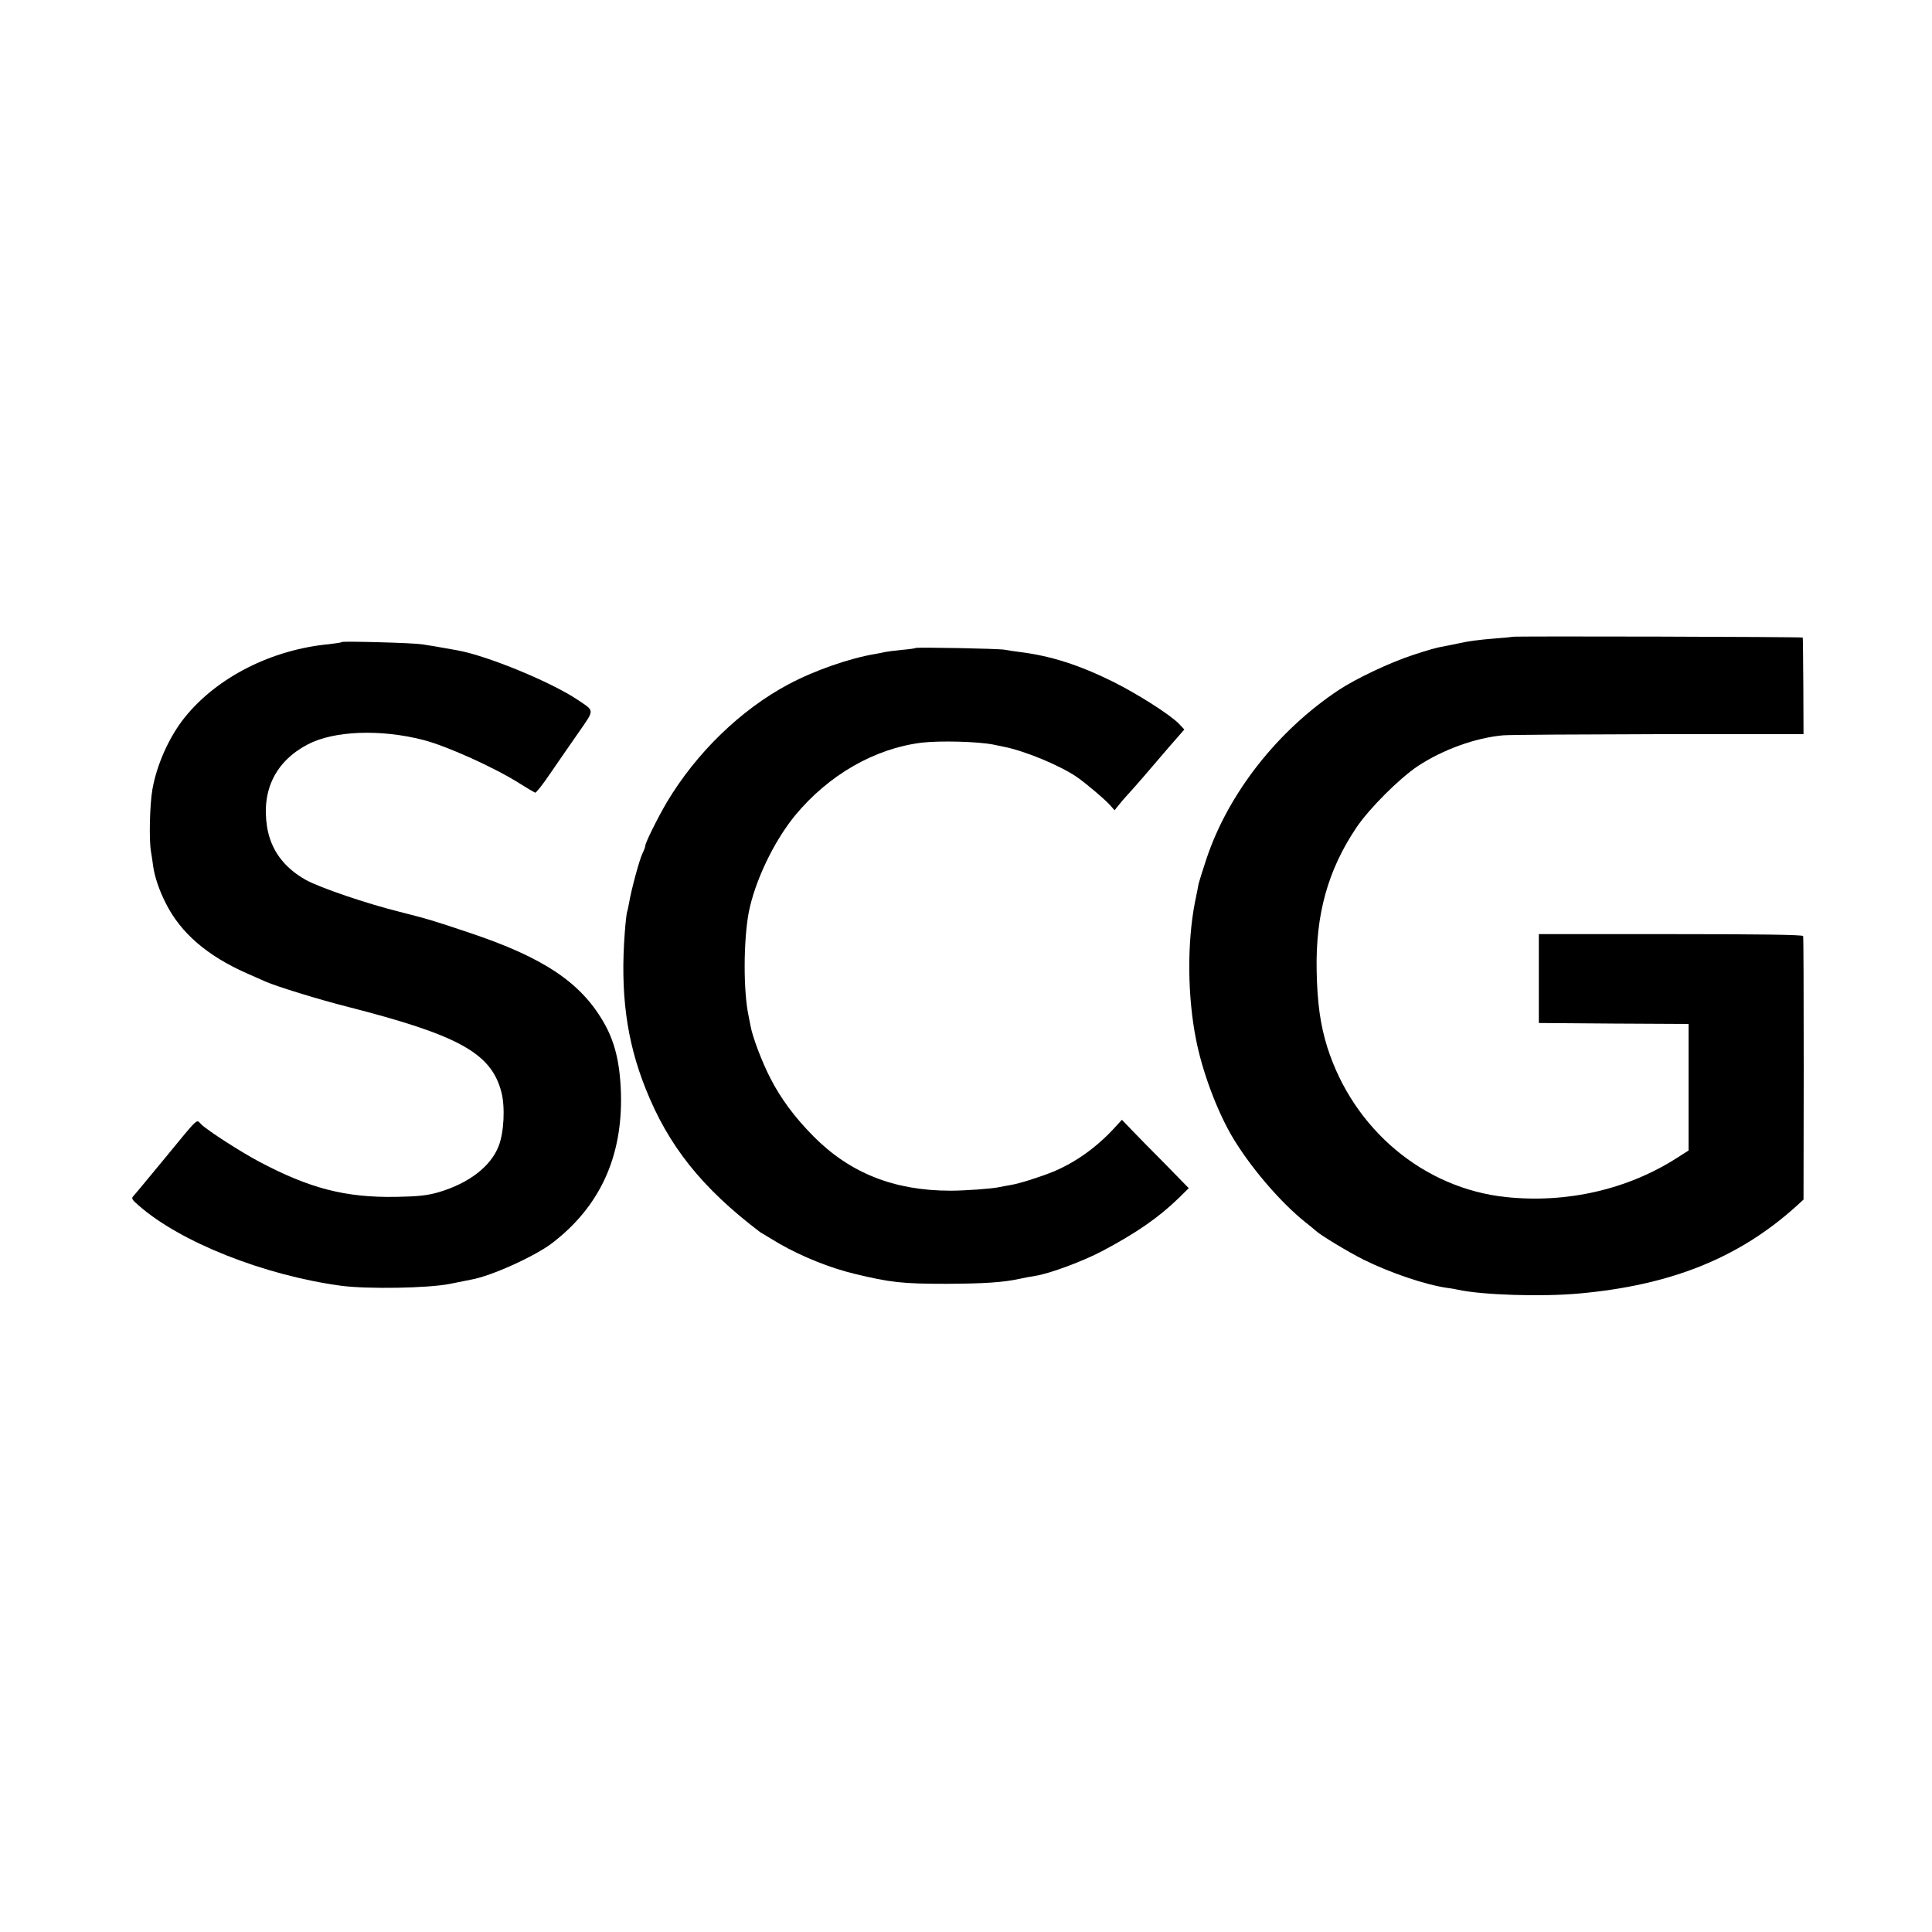
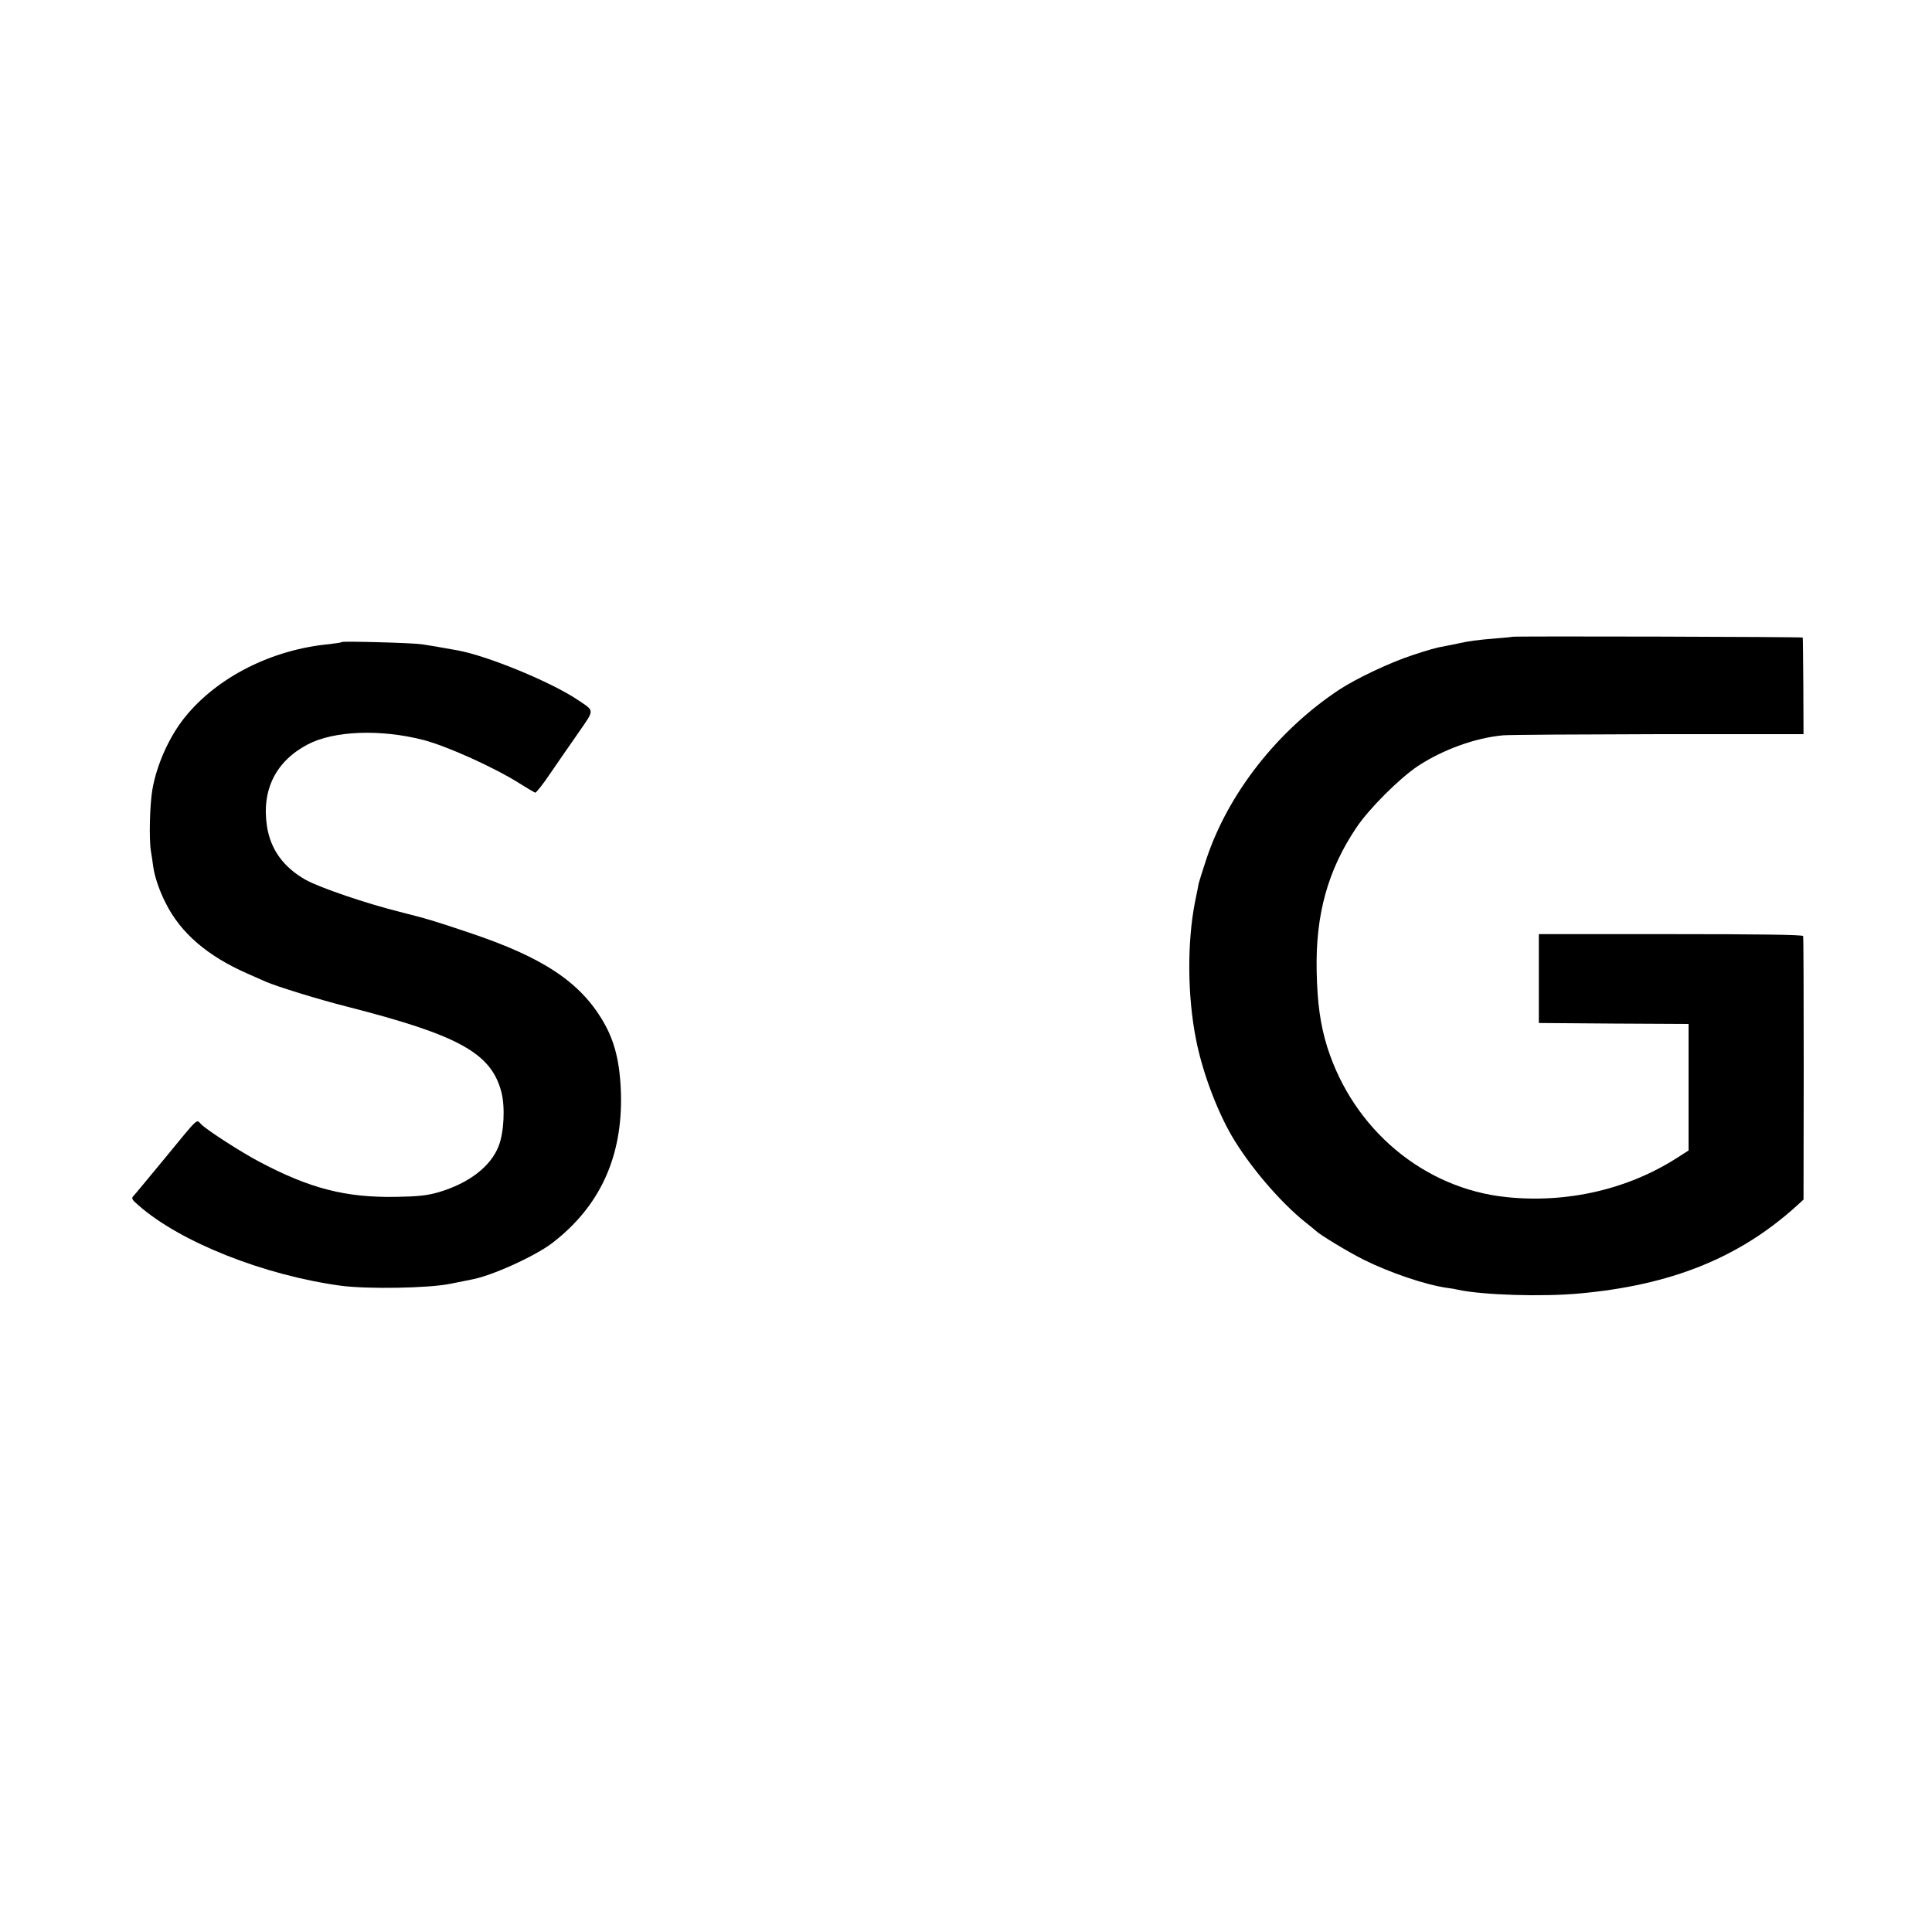
<svg xmlns="http://www.w3.org/2000/svg" version="1.0" width="1000pt" height="1000pt" viewBox="0 0 1000 1000" preserveAspectRatio="xMidYMid meet">
  <g transform="translate(0,1000) scale(0.1,-0.1)" fill="#000000" stroke="none">
    <path d="M7827 6704 c-1 -1 -38 -5 -82 -8 -105 -9 -141 -14 -195 -26 -25 -5 -56 -12 -70 -14 -54 -10 -77 -17 -169 -47 -116 -38 -292 -121 -381 -180 -317 -210 -572 -535 -685 -873 -20 -60 -38 -118 -41 -130 -2 -11 -10 -55 -19 -96 -41 -211 -39 -488 6 -712 32 -163 105 -359 182 -493 91 -157 251 -345 382 -450 28 -22 52 -42 55 -45 21 -21 168 -110 248 -150 137 -68 320 -130 432 -146 19 -2 46 -7 58 -10 126 -27 433 -37 627 -19 476 43 828 185 1125 454 l35 32 1 677 c0 372 -1 682 -3 687 -2 7 -237 10 -686 10 l-682 0 0 -230 0 -230 388 -3 387 -2 0 -328 0 -327 -58 -37 c-257 -165 -572 -237 -887 -204 -426 45 -790 350 -925 776 -36 115 -52 230 -55 395 -6 292 58 522 206 742 66 98 221 253 318 318 131 86 298 146 441 159 36 3 400 5 810 6 l745 0 -1 248 c-1 136 -2 249 -3 252 -1 4 -1499 8 -1504 4z" />
-     <path d="M1770 6677 c-3 -3 -32 -7 -65 -11 -299 -28 -580 -171 -747 -377 -81 -100 -146 -244 -169 -374 -14 -79 -18 -259 -8 -320 4 -22 9 -58 12 -80 7 -52 32 -126 65 -190 77 -154 215 -273 422 -364 41 -18 84 -37 95 -42 54 -24 277 -93 420 -129 579 -148 747 -240 800 -442 20 -76 14 -209 -14 -280 -41 -106 -155 -193 -311 -239 -59 -17 -106 -22 -222 -24 -260 -4 -444 43 -708 183 -94 50 -262 158 -298 192 -28 27 -6 47 -197 -185 -77 -93 -146 -177 -154 -185 -12 -12 -9 -19 25 -48 216 -191 651 -363 1049 -417 137 -18 452 -13 565 10 47 9 96 19 110 22 105 19 327 120 417 188 247 189 366 446 357 776 -5 160 -32 270 -92 372 -119 204 -312 332 -692 459 -187 63 -218 72 -360 108 -173 43 -413 125 -486 165 -116 65 -183 157 -202 277 -29 189 45 338 211 425 135 71 377 80 598 23 124 -32 373 -145 500 -226 38 -24 74 -45 79 -47 5 -1 40 43 77 98 38 55 103 150 146 211 86 125 87 111 -5 173 -136 91 -465 227 -621 255 -100 18 -147 26 -182 31 -51 8 -409 17 -415 12z" />
-     <path d="M4739 6646 c-2 -2 -35 -7 -74 -10 -38 -4 -77 -9 -85 -11 -8 -2 -31 -7 -50 -10 -133 -22 -316 -86 -449 -157 -246 -131 -476 -354 -628 -608 -49 -83 -113 -212 -113 -228 0 -5 -6 -22 -14 -38 -16 -31 -60 -195 -70 -258 -4 -21 -8 -41 -10 -45 -2 -3 -8 -51 -12 -106 -24 -312 8 -560 107 -808 118 -298 292 -516 594 -745 6 -4 51 -31 100 -60 118 -67 259 -124 387 -155 186 -45 247 -52 478 -52 191 1 292 7 378 26 23 5 59 12 80 15 77 12 250 77 350 130 177 94 291 174 391 271 l54 53 -125 128 c-70 70 -147 149 -173 176 l-48 50 -46 -50 c-90 -96 -196 -171 -308 -218 -69 -28 -175 -62 -224 -70 -19 -3 -45 -8 -59 -11 -38 -8 -177 -18 -250 -18 -292 0 -521 91 -710 282 -97 98 -169 195 -223 301 -42 81 -92 212 -102 269 -3 14 -7 37 -10 51 -28 128 -27 388 0 535 31 162 130 370 241 505 173 209 411 346 655 376 94 11 290 6 371 -10 7 -2 31 -6 53 -11 108 -21 292 -97 379 -157 49 -34 149 -119 173 -147 l22 -25 20 25 c11 14 32 39 48 56 15 17 51 56 78 88 28 32 87 102 132 154 l83 95 -27 29 c-45 47 -213 154 -341 218 -176 87 -322 134 -482 154 -30 4 -66 9 -80 12 -30 6 -455 14 -461 9z" />
+     <path d="M1770 6677 c-3 -3 -32 -7 -65 -11 -299 -28 -580 -171 -747 -377 -81 -100 -146 -244 -169 -374 -14 -79 -18 -259 -8 -320 4 -22 9 -58 12 -80 7 -52 32 -126 65 -190 77 -154 215 -273 422 -364 41 -18 84 -37 95 -42 54 -24 277 -93 420 -129 579 -148 747 -240 800 -442 20 -76 14 -209 -14 -280 -41 -106 -155 -193 -311 -239 -59 -17 -106 -22 -222 -24 -260 -4 -444 43 -708 183 -94 50 -262 158 -298 192 -28 27 -6 47 -197 -185 -77 -93 -146 -177 -154 -185 -12 -12 -9 -19 25 -48 216 -191 651 -363 1049 -417 137 -18 452 -13 565 10 47 9 96 19 110 22 105 19 327 120 417 188 247 189 366 446 357 776 -5 160 -32 270 -92 372 -119 204 -312 332 -692 459 -187 63 -218 72 -360 108 -173 43 -413 125 -486 165 -116 65 -183 157 -202 277 -29 189 45 338 211 425 135 71 377 80 598 23 124 -32 373 -145 500 -226 38 -24 74 -45 79 -47 5 -1 40 43 77 98 38 55 103 150 146 211 86 125 87 111 -5 173 -136 91 -465 227 -621 255 -100 18 -147 26 -182 31 -51 8 -409 17 -415 12" />
  </g>
</svg>